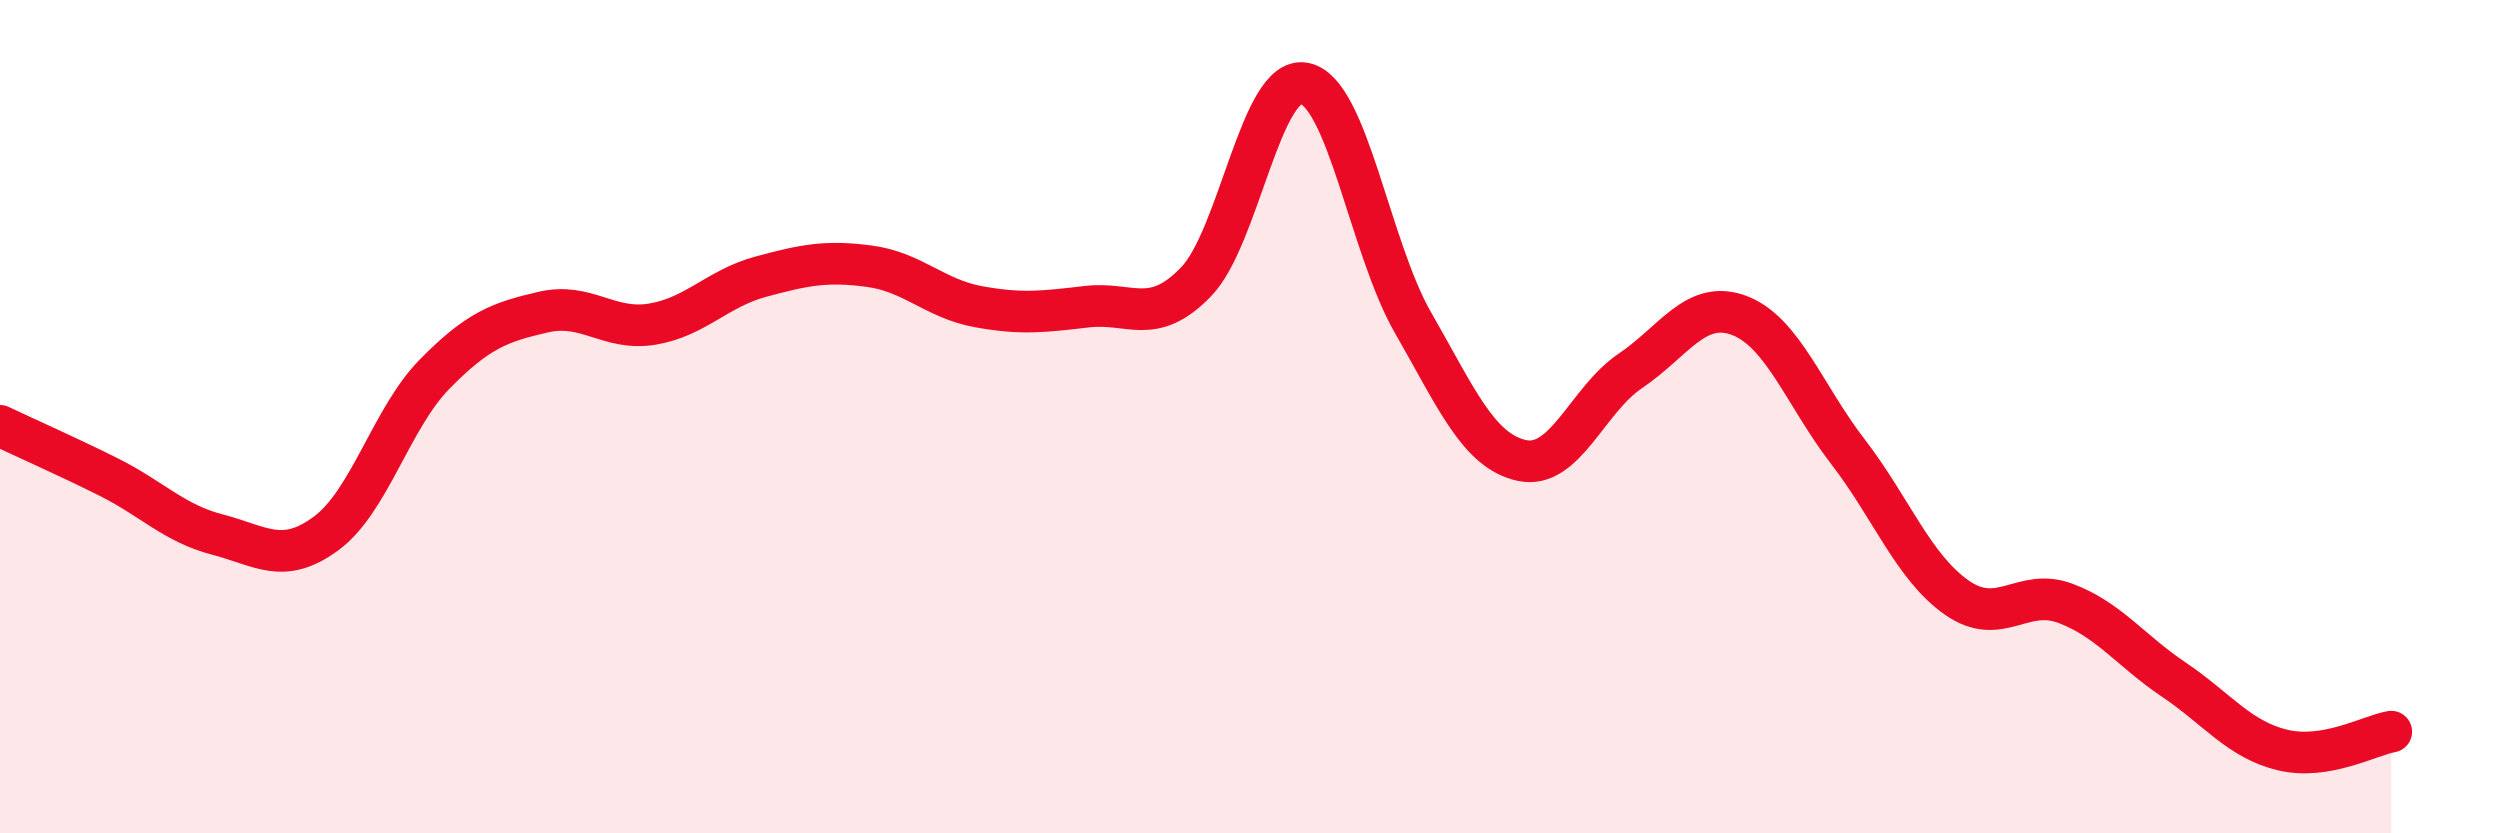
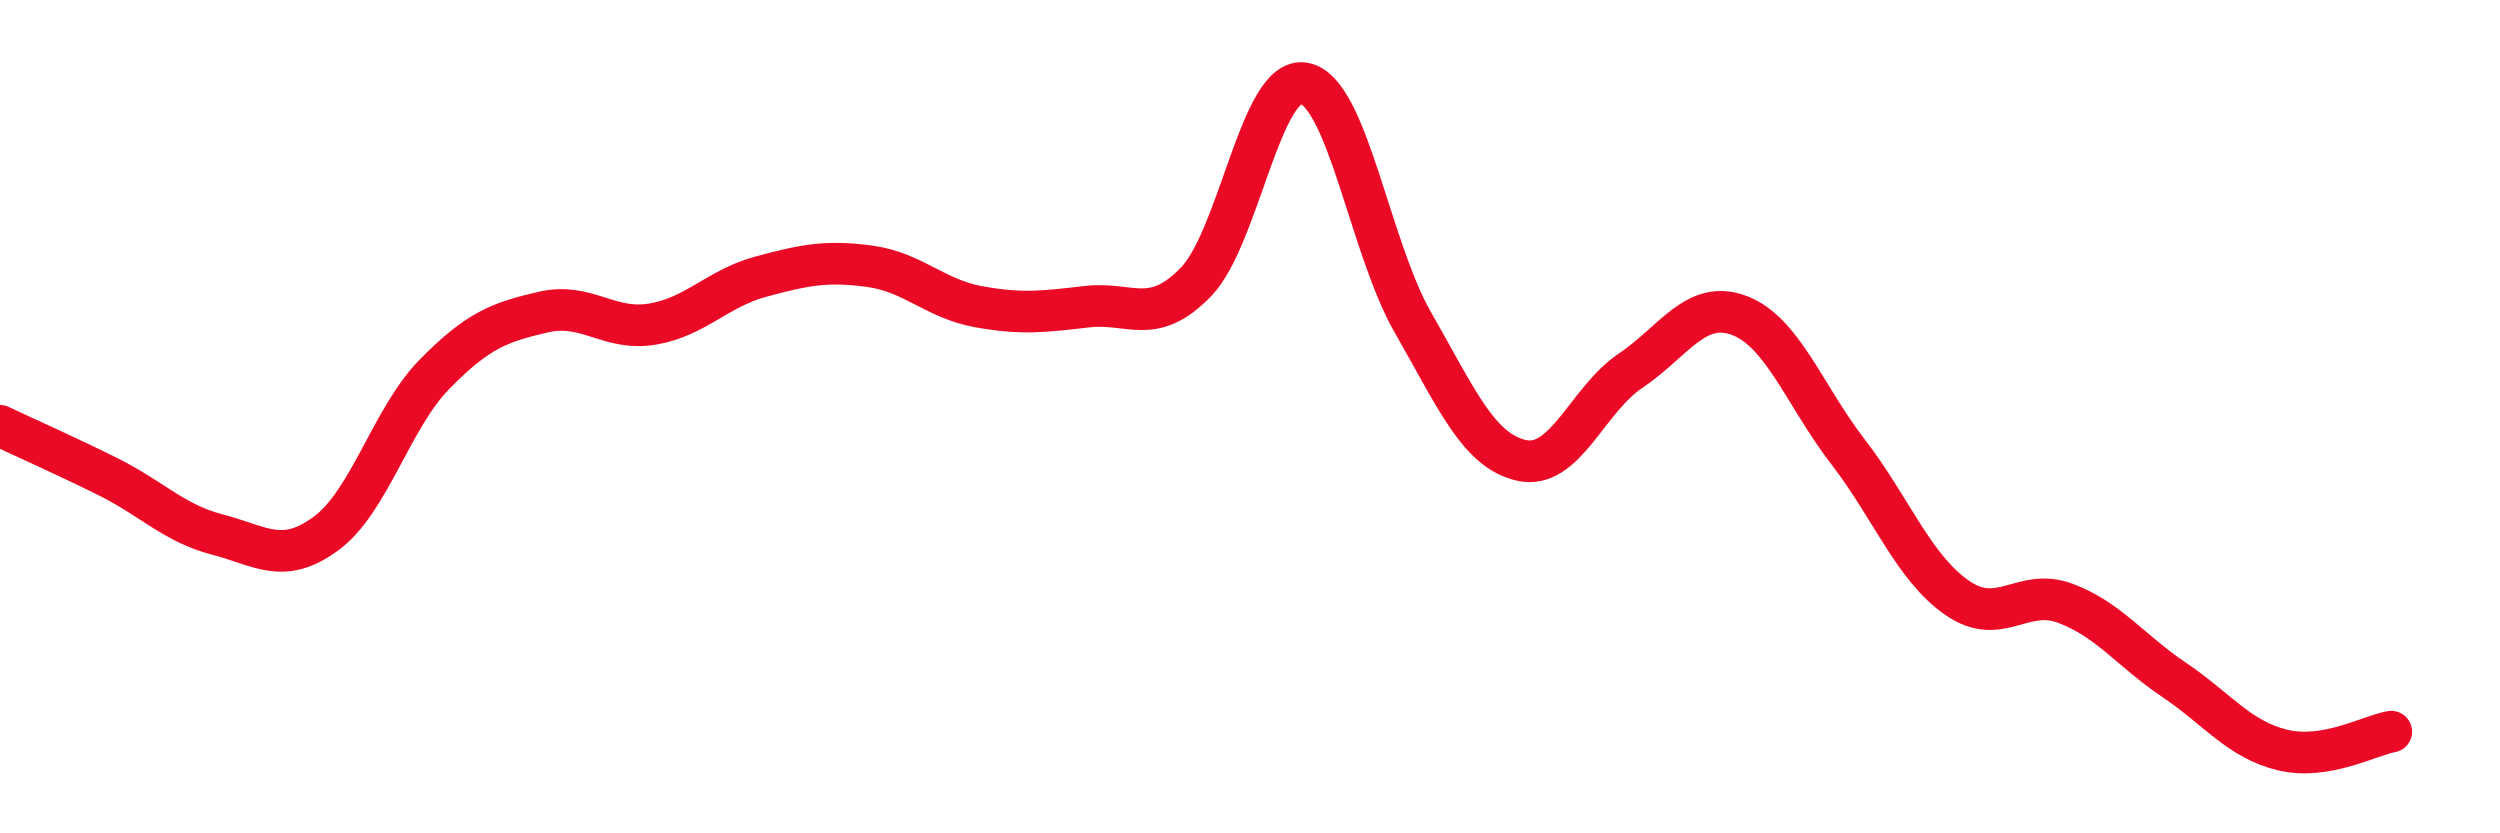
<svg xmlns="http://www.w3.org/2000/svg" width="60" height="20" viewBox="0 0 60 20">
-   <path d="M 0,10.22 C 0.52,10.47 1.57,10.93 2.61,11.45 C 3.65,11.97 4.18,12.56 5.22,12.83 C 6.26,13.1 6.79,13.57 7.83,12.8 C 8.87,12.03 9.39,10.04 10.43,8.98 C 11.47,7.92 12,7.73 13.04,7.49 C 14.08,7.25 14.61,7.95 15.65,7.78 C 16.69,7.61 17.22,6.92 18.26,6.64 C 19.3,6.36 19.83,6.25 20.87,6.39 C 21.91,6.53 22.44,7.17 23.48,7.36 C 24.52,7.55 25.05,7.48 26.09,7.36 C 27.13,7.24 27.66,7.84 28.7,6.77 C 29.74,5.7 30.26,1.81 31.3,2 C 32.34,2.19 32.87,5.93 33.91,7.74 C 34.95,9.55 35.48,10.82 36.52,11.05 C 37.56,11.28 38.09,9.6 39.13,8.9 C 40.17,8.2 40.7,7.18 41.74,7.57 C 42.78,7.96 43.31,9.49 44.35,10.84 C 45.39,12.19 45.92,13.61 46.96,14.34 C 48,15.07 48.53,14.09 49.57,14.48 C 50.61,14.87 51.13,15.61 52.17,16.31 C 53.21,17.01 53.74,17.75 54.78,18 C 55.82,18.25 56.87,17.65 57.39,17.56L57.39 20L0 20Z" fill="#EB0A25" opacity="0.1" stroke-linecap="round" stroke-linejoin="round" />
  <path d="M 0,10.22 C 0.52,10.47 1.57,10.93 2.61,11.45 C 3.65,11.97 4.18,12.56 5.22,12.83 C 6.26,13.1 6.79,13.57 7.83,12.8 C 8.87,12.03 9.39,10.04 10.43,8.98 C 11.47,7.92 12,7.73 13.04,7.49 C 14.08,7.25 14.61,7.95 15.65,7.78 C 16.69,7.61 17.22,6.92 18.26,6.64 C 19.3,6.36 19.83,6.25 20.87,6.39 C 21.91,6.53 22.44,7.17 23.48,7.36 C 24.52,7.55 25.05,7.48 26.09,7.36 C 27.13,7.24 27.66,7.84 28.7,6.77 C 29.74,5.7 30.26,1.81 31.3,2 C 32.34,2.19 32.87,5.93 33.91,7.74 C 34.95,9.55 35.48,10.82 36.52,11.05 C 37.56,11.28 38.09,9.6 39.13,8.9 C 40.17,8.2 40.7,7.18 41.74,7.57 C 42.78,7.96 43.31,9.49 44.35,10.84 C 45.39,12.19 45.92,13.61 46.96,14.34 C 48,15.07 48.53,14.09 49.57,14.48 C 50.61,14.87 51.13,15.61 52.17,16.31 C 53.21,17.01 53.74,17.75 54.78,18 C 55.82,18.25 56.87,17.65 57.39,17.56" stroke="#EB0A25" stroke-width="1" fill="none" stroke-linecap="round" stroke-linejoin="round" />
</svg>